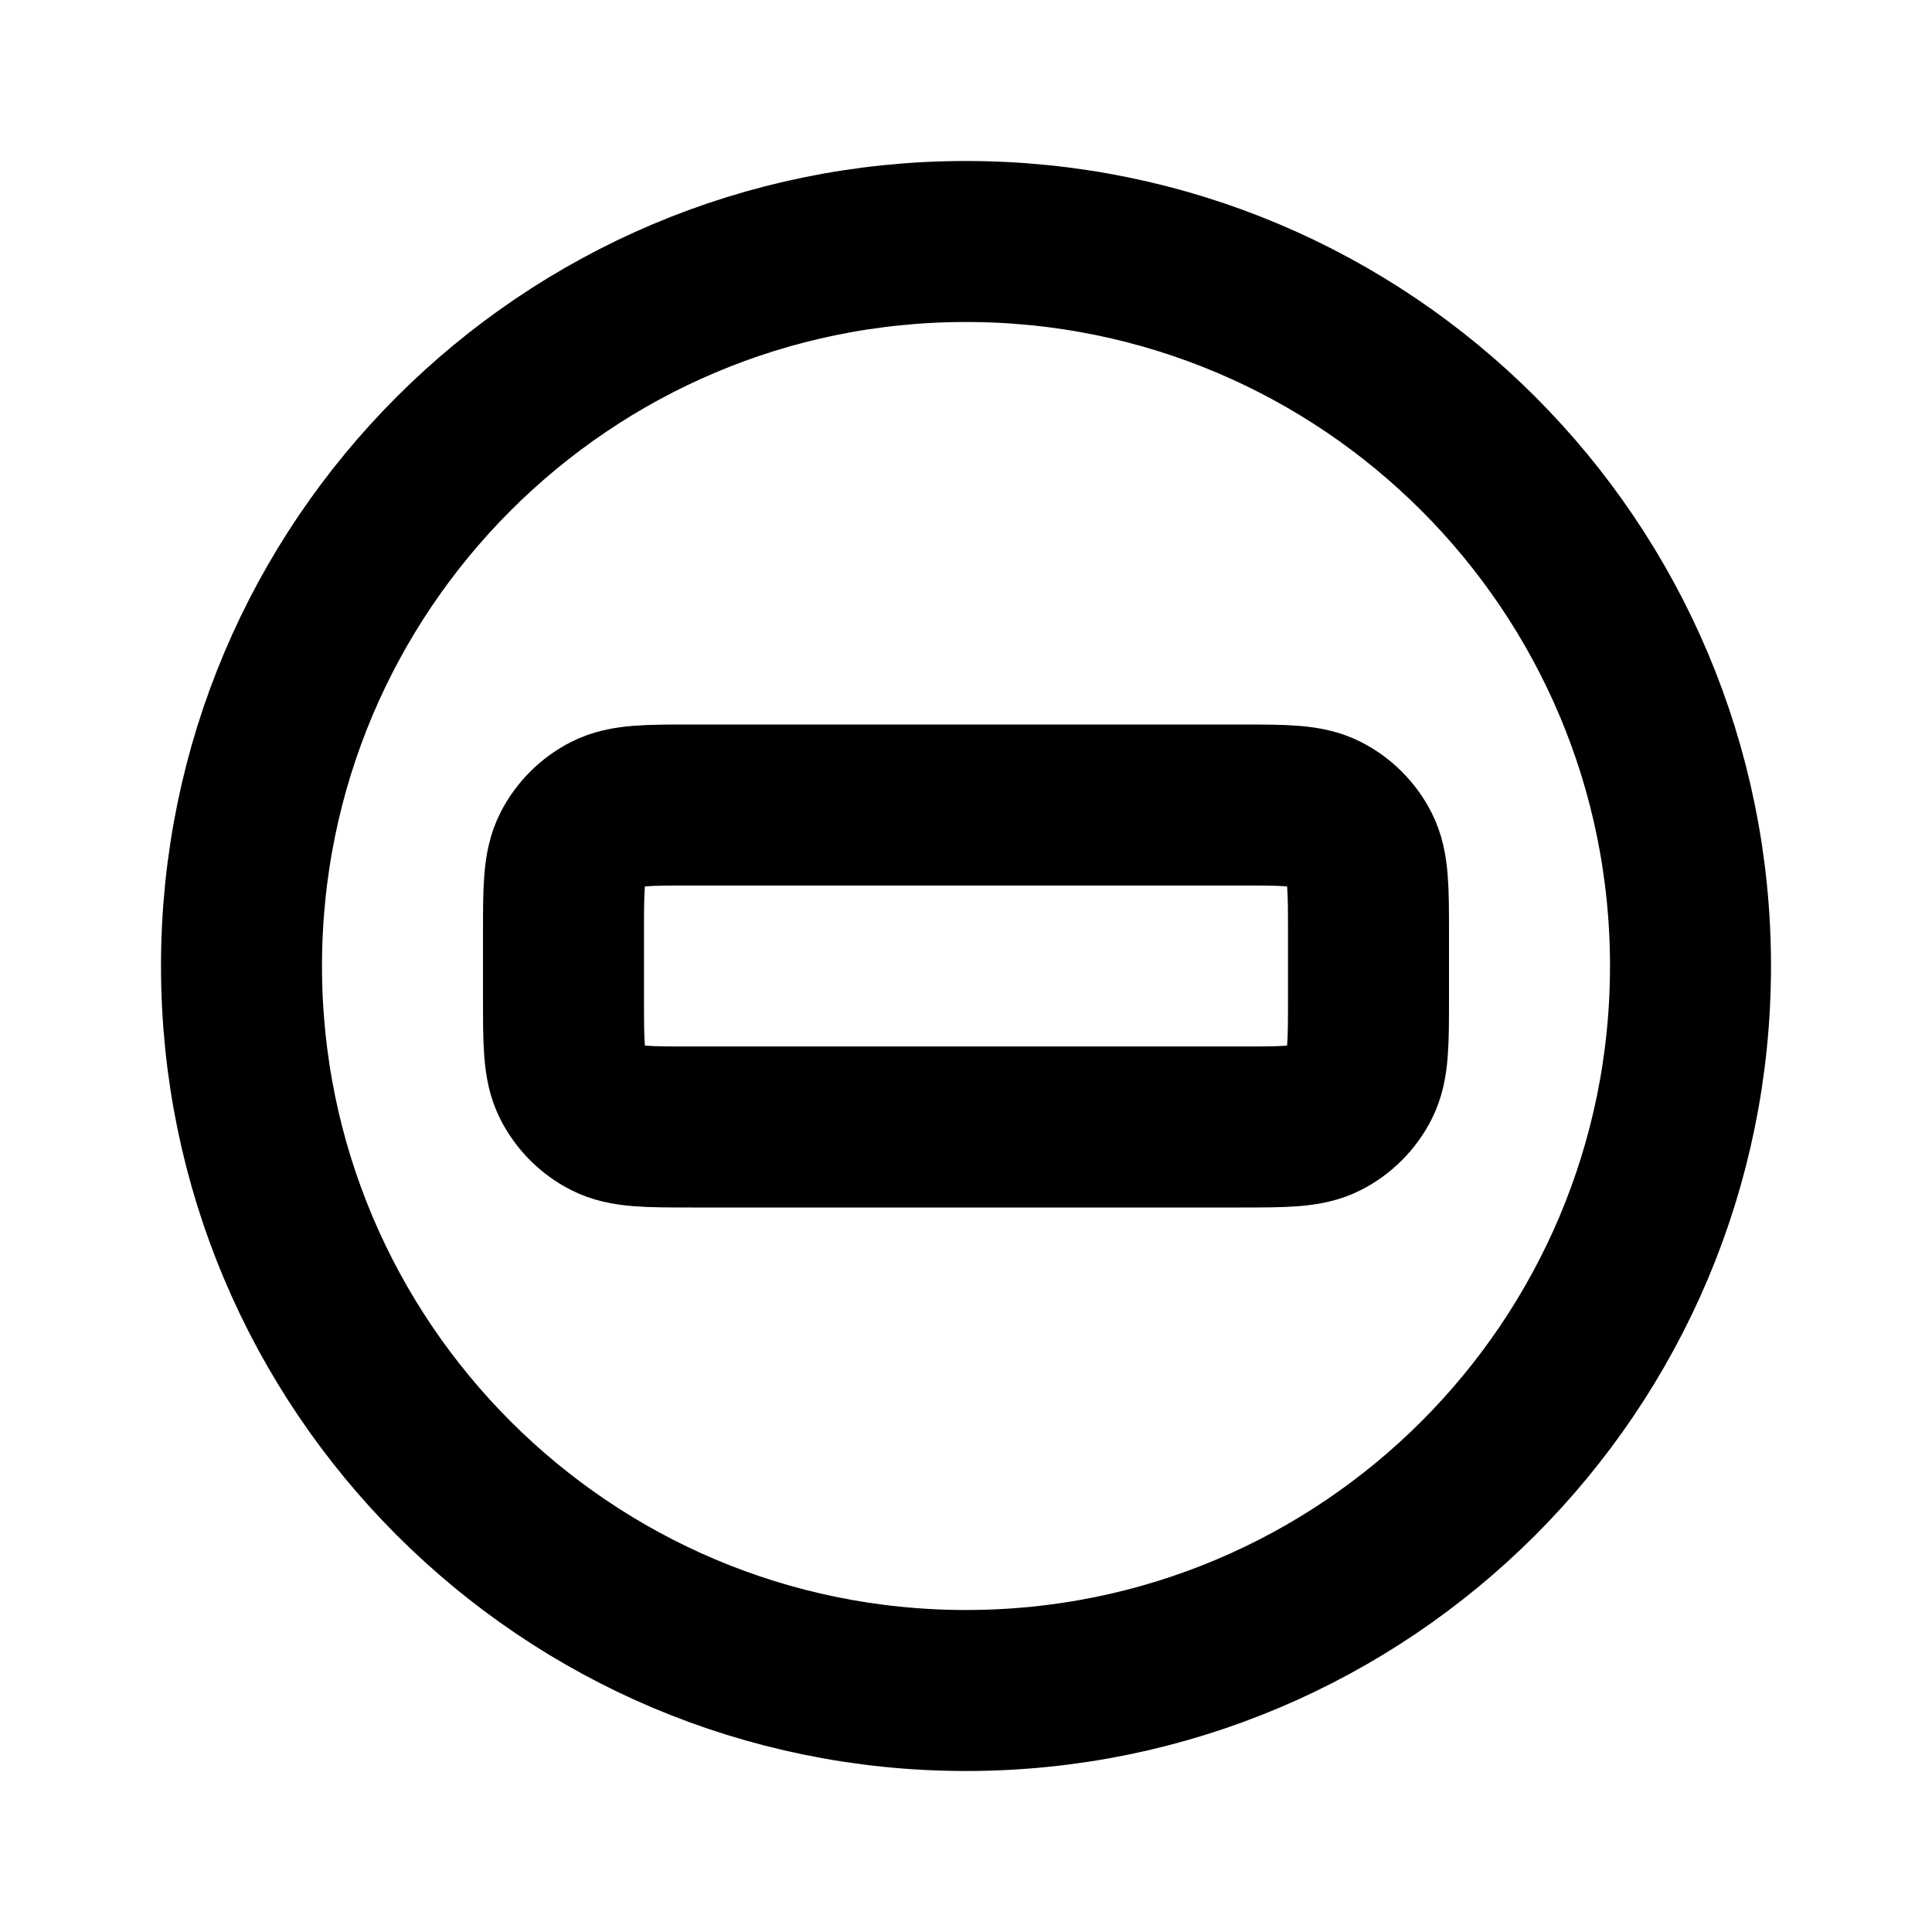
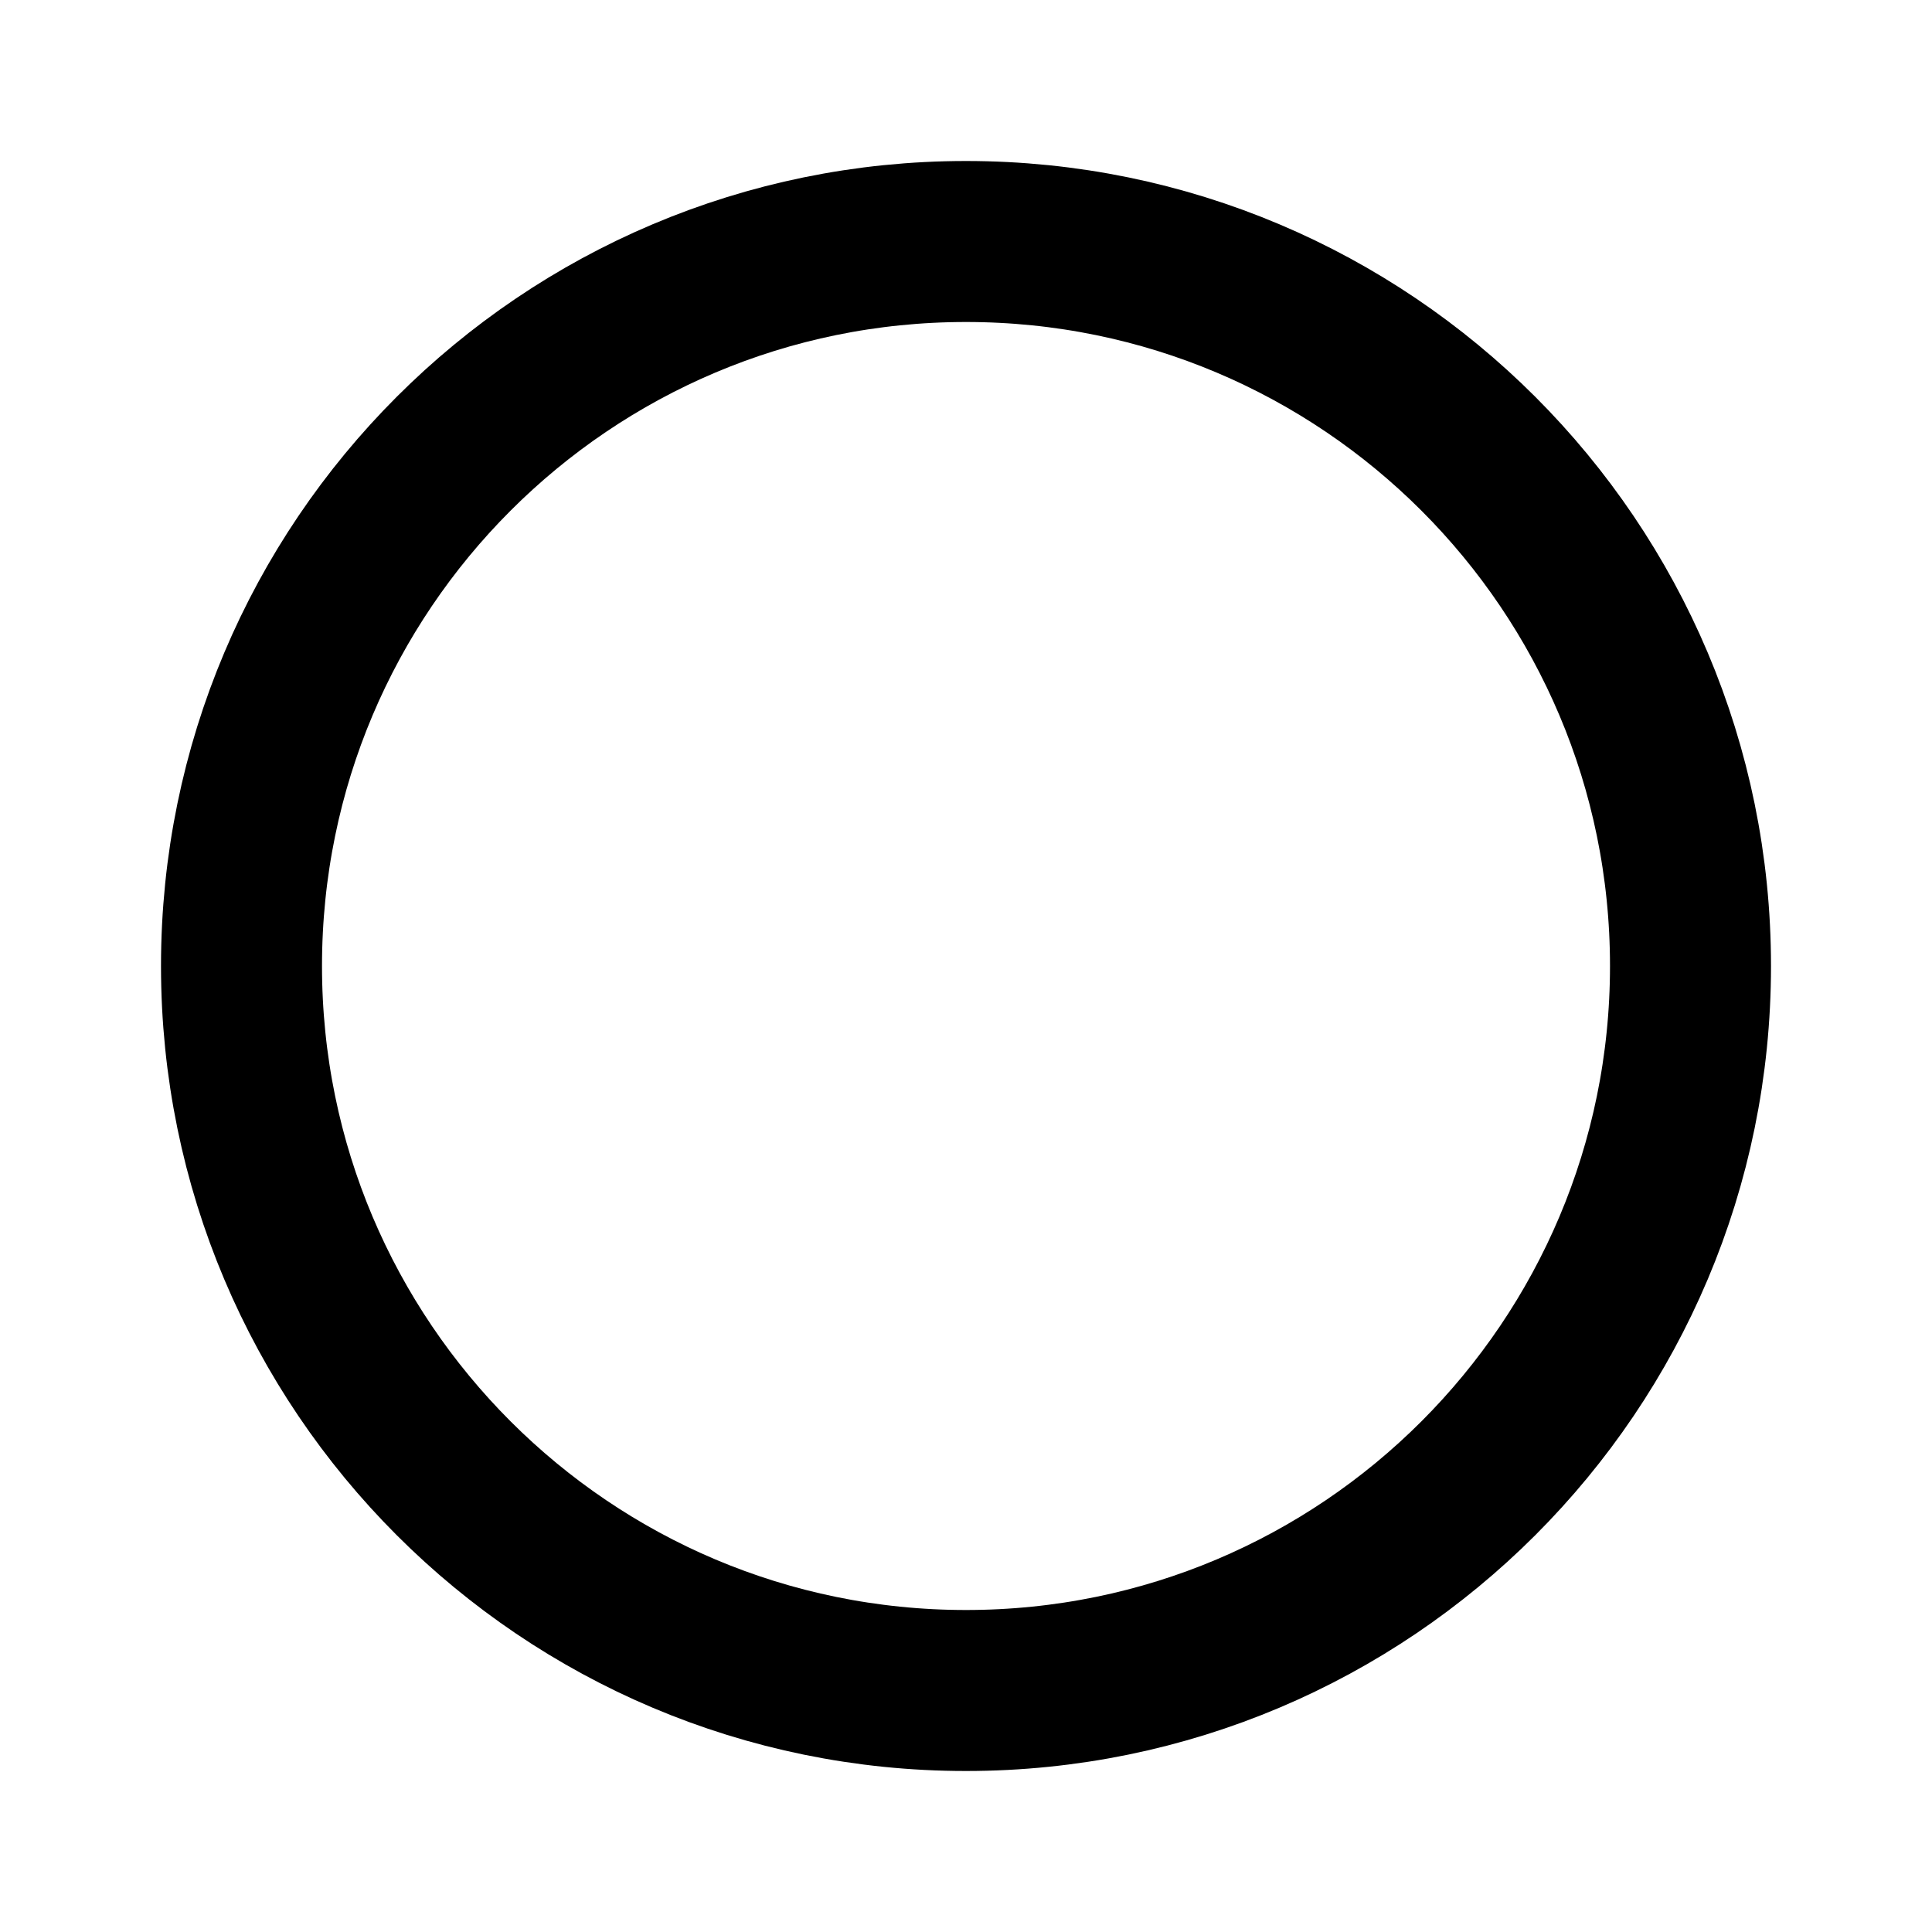
<svg xmlns="http://www.w3.org/2000/svg" width="800px" height="800px" viewBox="0 0 24 24" fill="none">
  <path d="M21 12C21 16.971 16.971 21 12 21C7.029 21 3 16.971 3 12C3 7.029 7.029 3 12 3C16.971 3 21 7.029 21 12Z" stroke="#000000" stroke-width="2" stroke-linecap="round" stroke-linejoin="round" />
-   <path d="M7 11.6C7 11.04 7 10.76 7.109 10.546C7.205 10.358 7.358 10.205 7.546 10.109C7.76 10 8.04 10 8.6 10H15.4C15.96 10 16.24 10 16.454 10.109C16.642 10.205 16.795 10.358 16.891 10.546C17 10.76 17 11.04 17 11.6V12.4C17 12.96 17 13.24 16.891 13.454C16.795 13.642 16.642 13.795 16.454 13.891C16.24 14 15.96 14 15.4 14H8.6C8.04 14 7.76 14 7.546 13.891C7.358 13.795 7.205 13.642 7.109 13.454C7 13.24 7 12.96 7 12.4V11.6Z" stroke="#000000" stroke-width="2" stroke-linecap="round" stroke-linejoin="round" />
</svg>